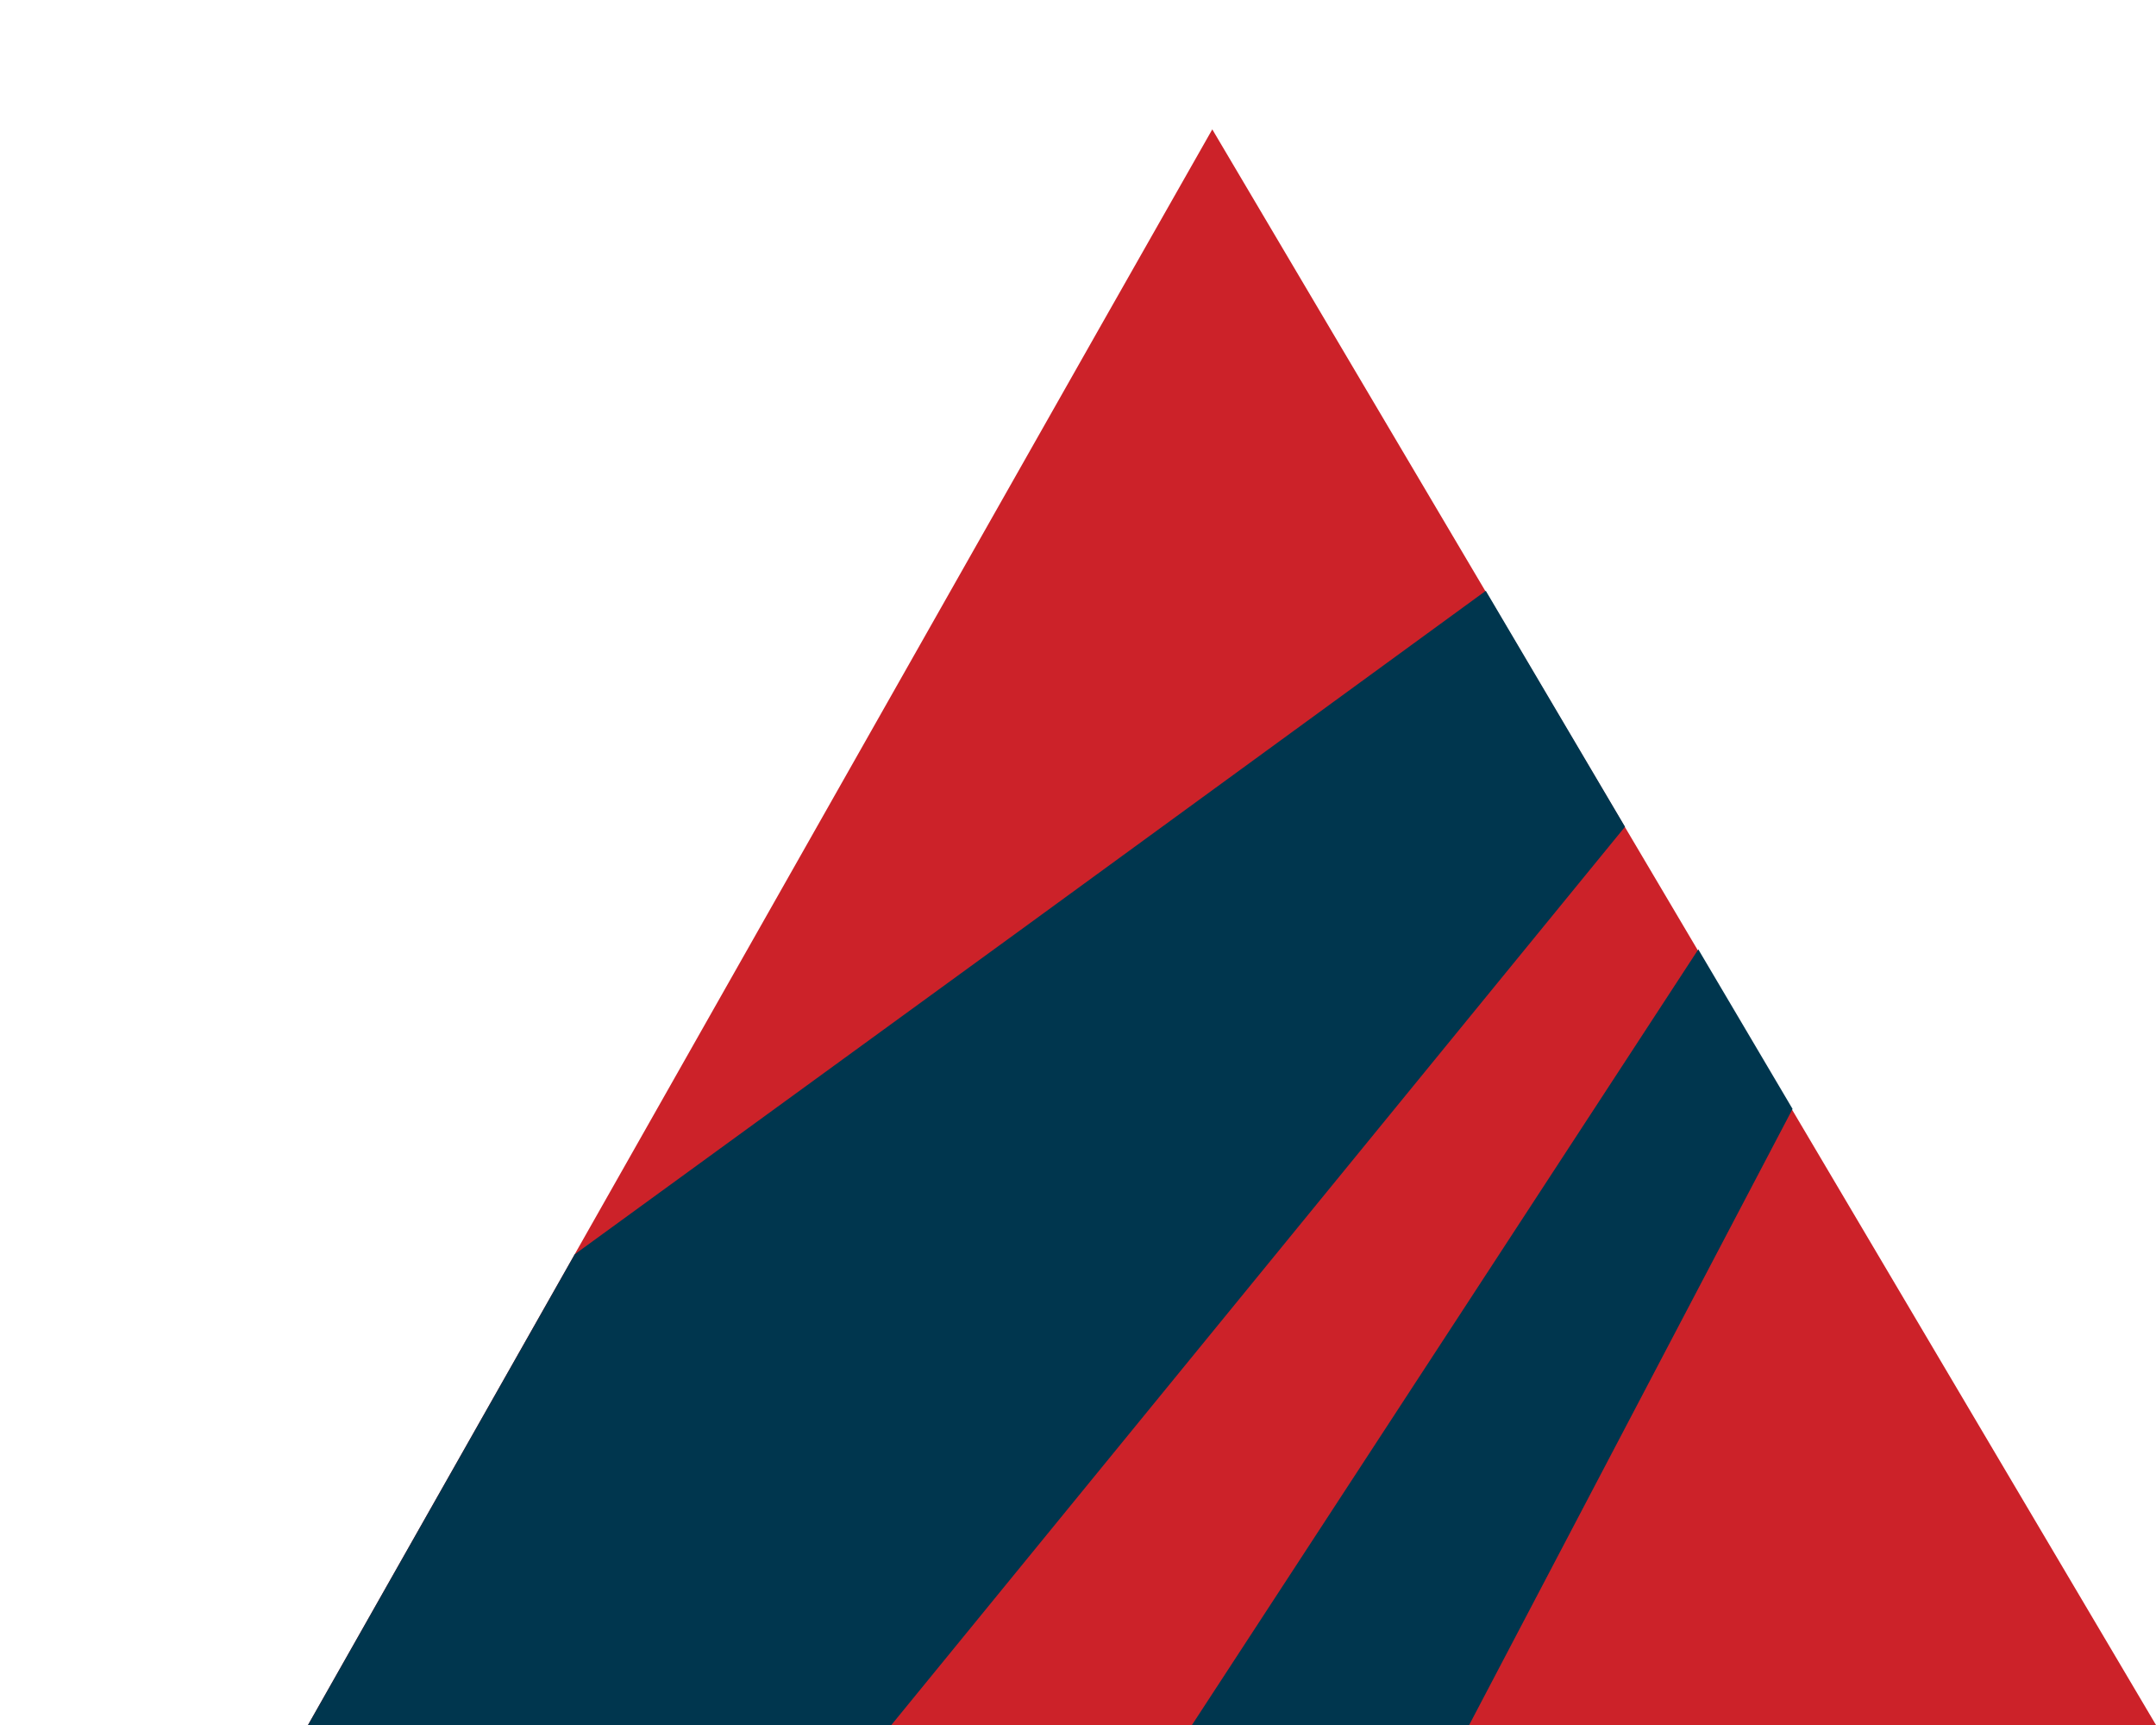
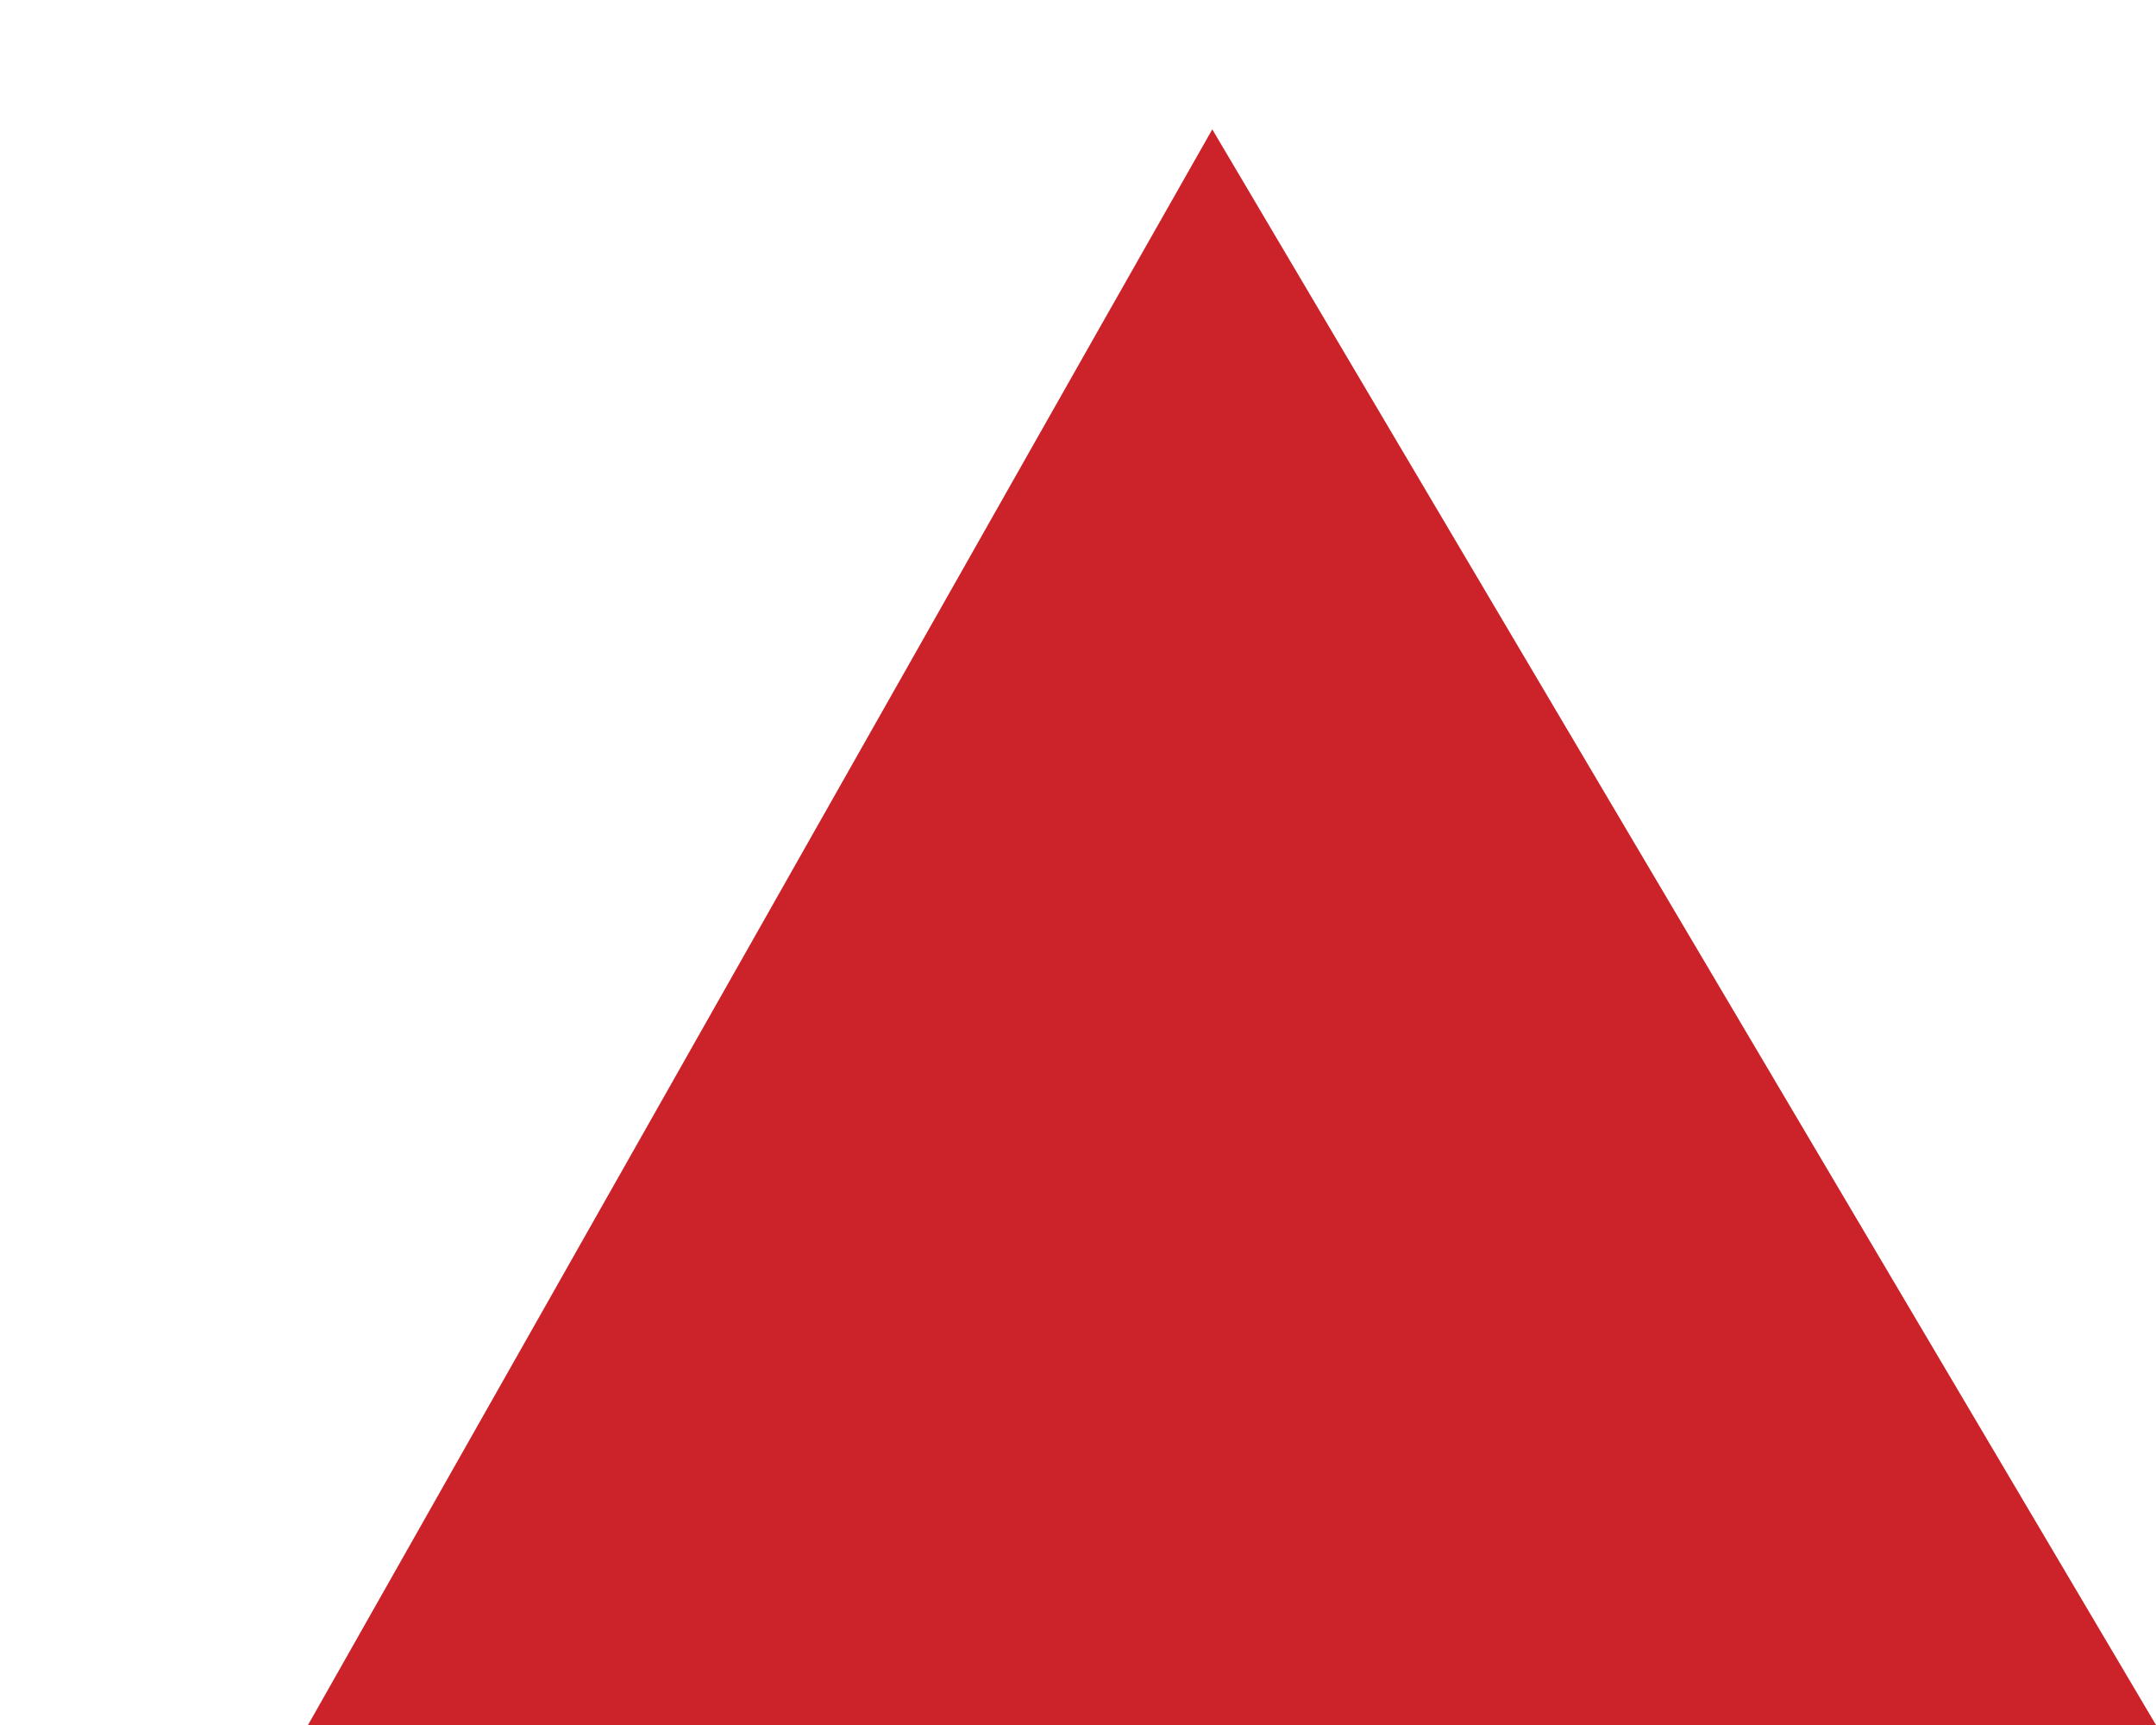
<svg xmlns="http://www.w3.org/2000/svg" id="b412ec02-6703-49dc-ba27-8bd6f2c687a3" data-name="Logo Client" width="35" height="28" viewBox="0 0 35 28">
-   <rect width="35" height="28" fill="none" />
  <path d="M19.68,2.1,35,28H5L17.84,5.34,19.68,2.1Z" fill="#cc2229" fill-rule="evenodd" />
-   <path d="M9.33,20.36l7.3-5.31,7.49-5.46,2.26,3.83L14.47,28H5l4.33-7.64Zm10,7.64h4.52L29.1,18l-1.53-2.59L19.35,28Z" fill="#00364e" fill-rule="evenodd" />
</svg>